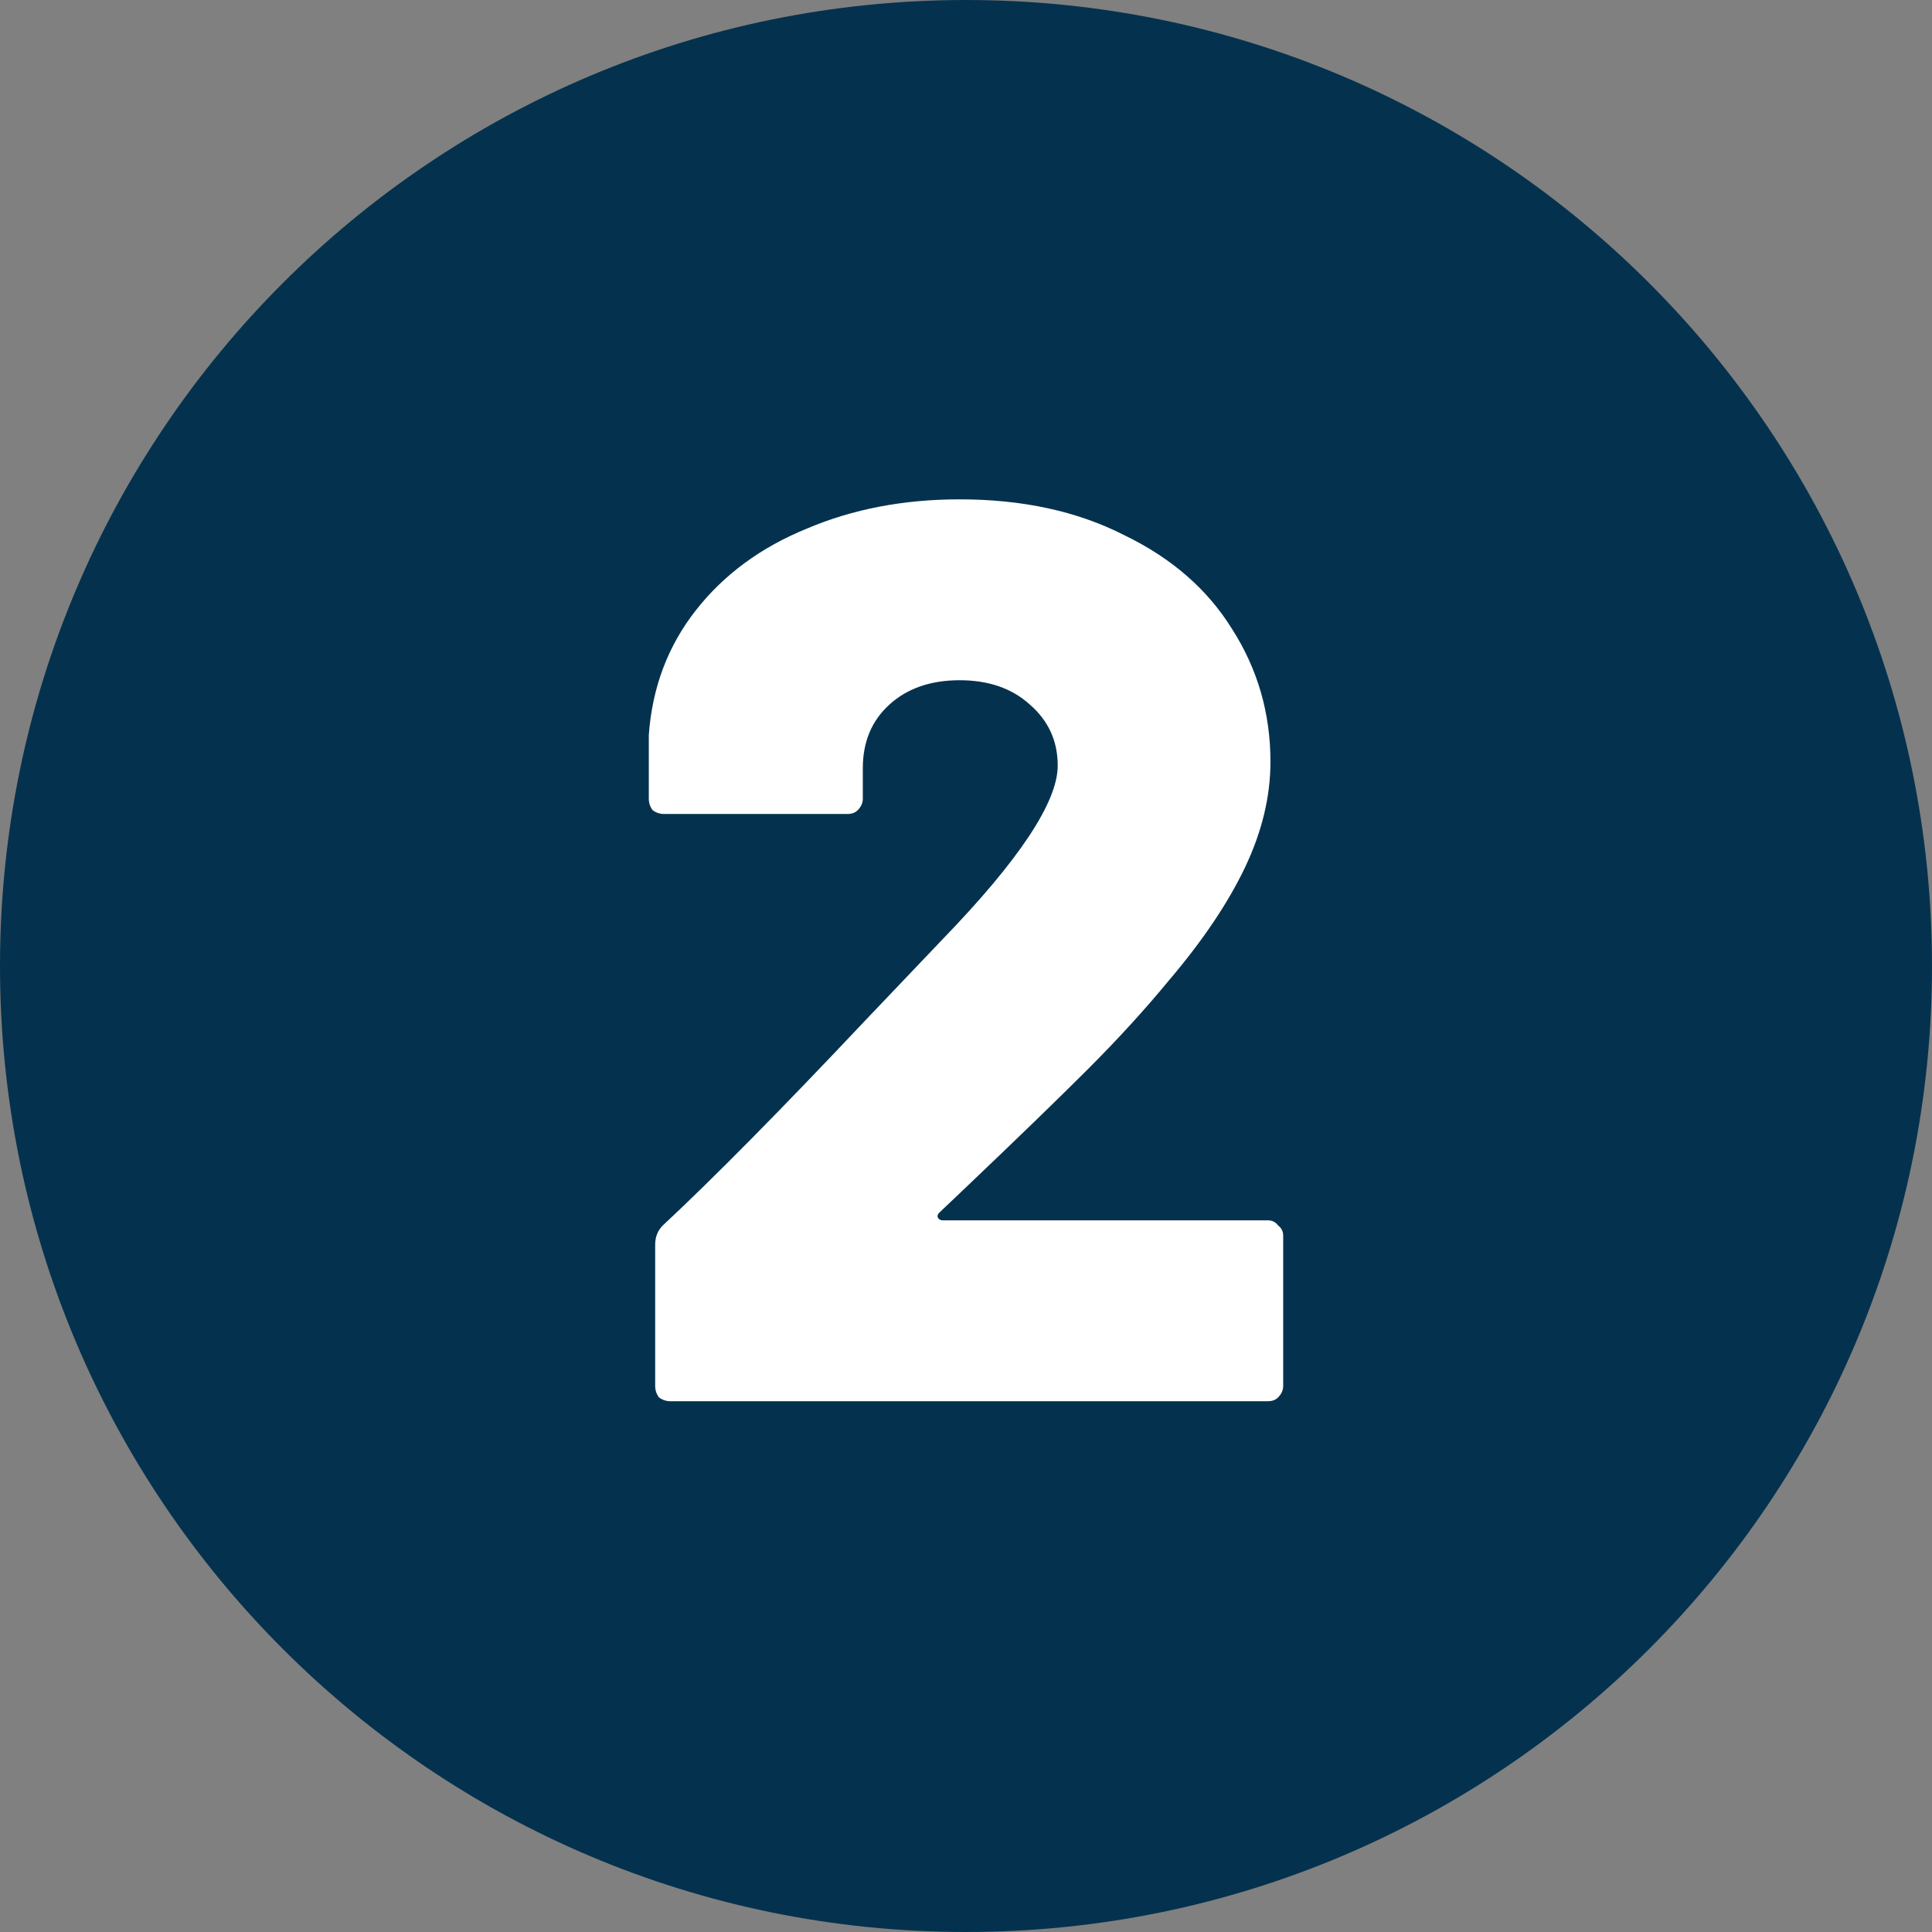
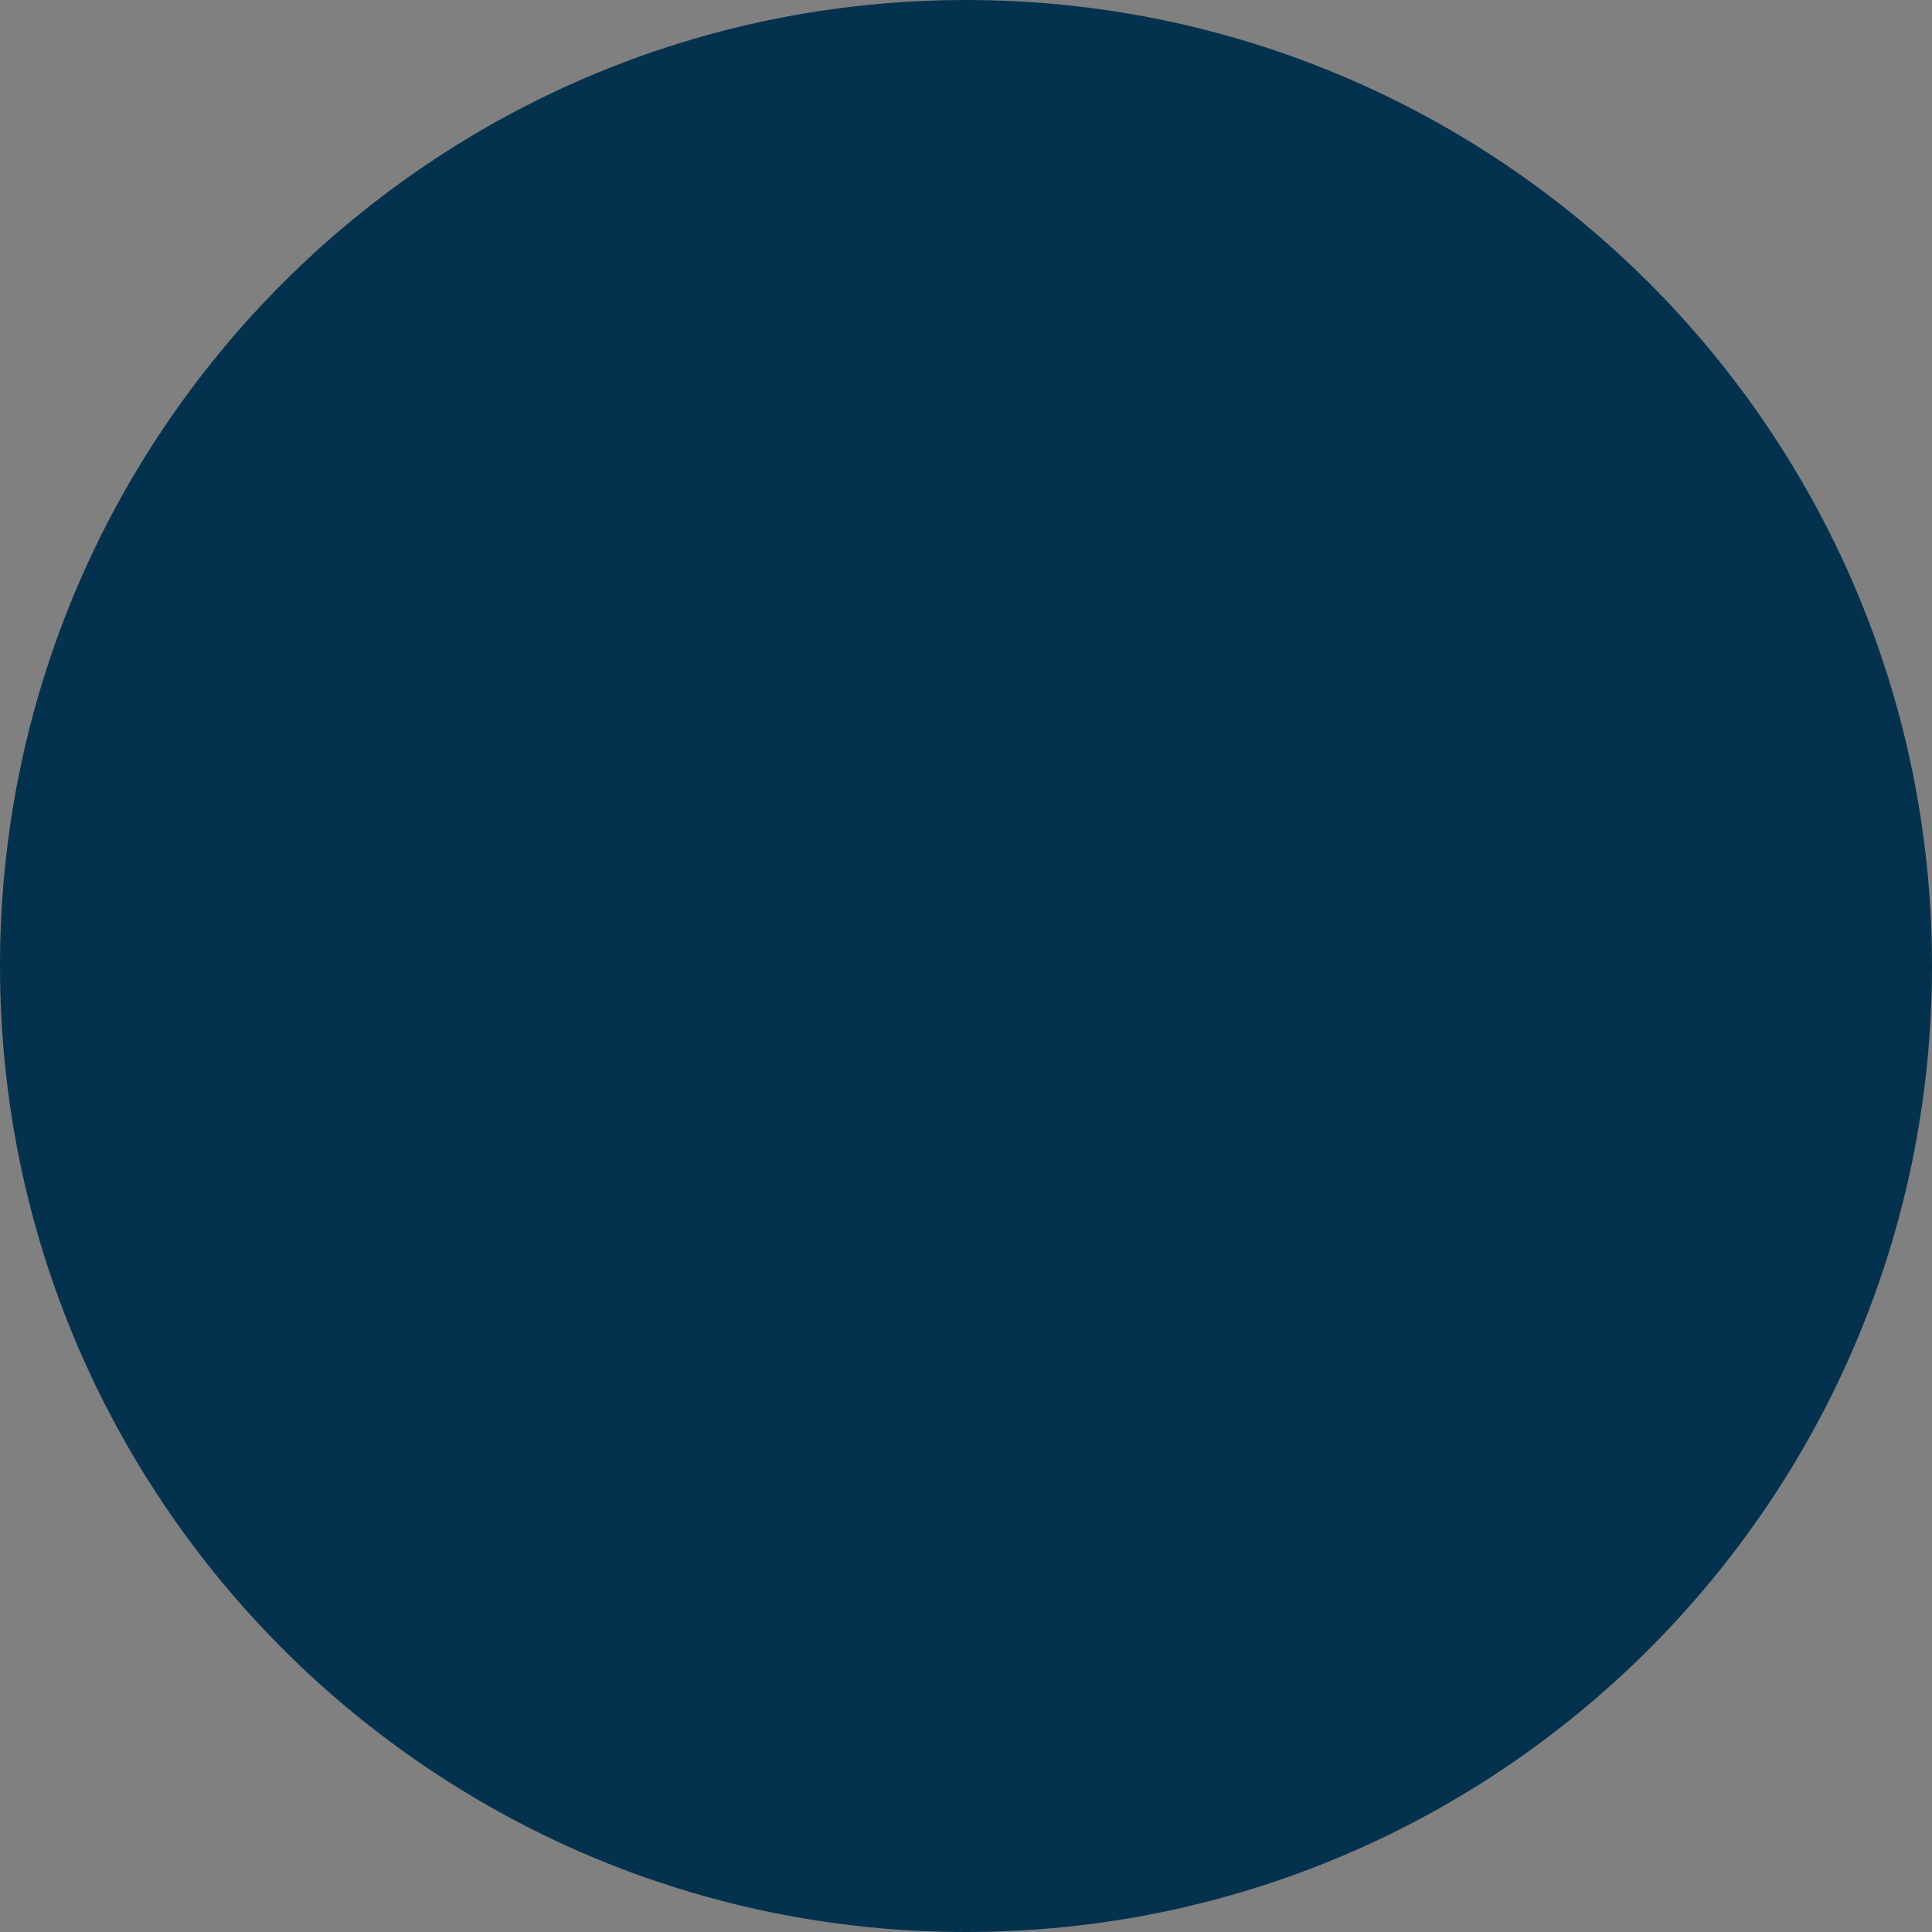
<svg xmlns="http://www.w3.org/2000/svg" width="91" height="91" viewBox="0 0 91 91" fill="none">
  <rect x="0" y="0" width="91" height="91" fill="#808080" stroke="none" />
  <path d="M45.5 91C70.629 91 91 70.629 91 45.5C91 20.371 70.629 0 45.5 0C20.371 0 0 20.371 0 45.5C0 70.629 20.371 91 45.5 91Z" fill="#04324E" />
-   <path d="M44.24 57.12C44.16 57.2 44.14 57.28 44.18 57.36C44.22 57.44 44.3 57.48 44.42 57.48H59.72C59.92 57.48 60.08 57.56 60.2 57.72C60.36 57.84 60.44 58 60.44 58.2V65.28C60.44 65.48 60.36 65.66 60.2 65.82C60.08 65.94 59.92 66 59.72 66H31.58C31.38 66 31.2 65.94 31.04 65.82C30.92 65.66 30.86 65.48 30.86 65.28V58.62C30.86 58.26 30.98 57.96 31.22 57.72C33.62 55.48 36.8 52.26 40.76 48.06L44.36 44.28C48 40.52 49.82 37.78 49.82 36.06C49.82 34.9 49.38 33.94 48.5 33.18C47.66 32.42 46.56 32.04 45.2 32.04C43.84 32.04 42.74 32.42 41.9 33.18C41.06 33.94 40.64 34.94 40.64 36.18V37.62C40.64 37.82 40.56 38 40.4 38.16C40.28 38.28 40.12 38.34 39.92 38.34H31.28C31.08 38.34 30.9 38.28 30.74 38.16C30.62 38 30.56 37.82 30.56 37.62V34.62C30.72 32.38 31.46 30.42 32.78 28.74C34.1 27.06 35.84 25.78 38 24.9C40.16 23.98 42.56 23.52 45.2 23.52C48.16 23.52 50.74 24.08 52.94 25.2C55.18 26.28 56.88 27.76 58.04 29.64C59.24 31.52 59.84 33.6 59.84 35.88C59.84 37.52 59.44 39.18 58.64 40.86C57.84 42.54 56.64 44.32 55.04 46.2C53.92 47.56 52.66 48.94 51.26 50.34C49.86 51.74 47.92 53.62 45.44 55.98L44.24 57.12Z" fill="white" />
</svg>